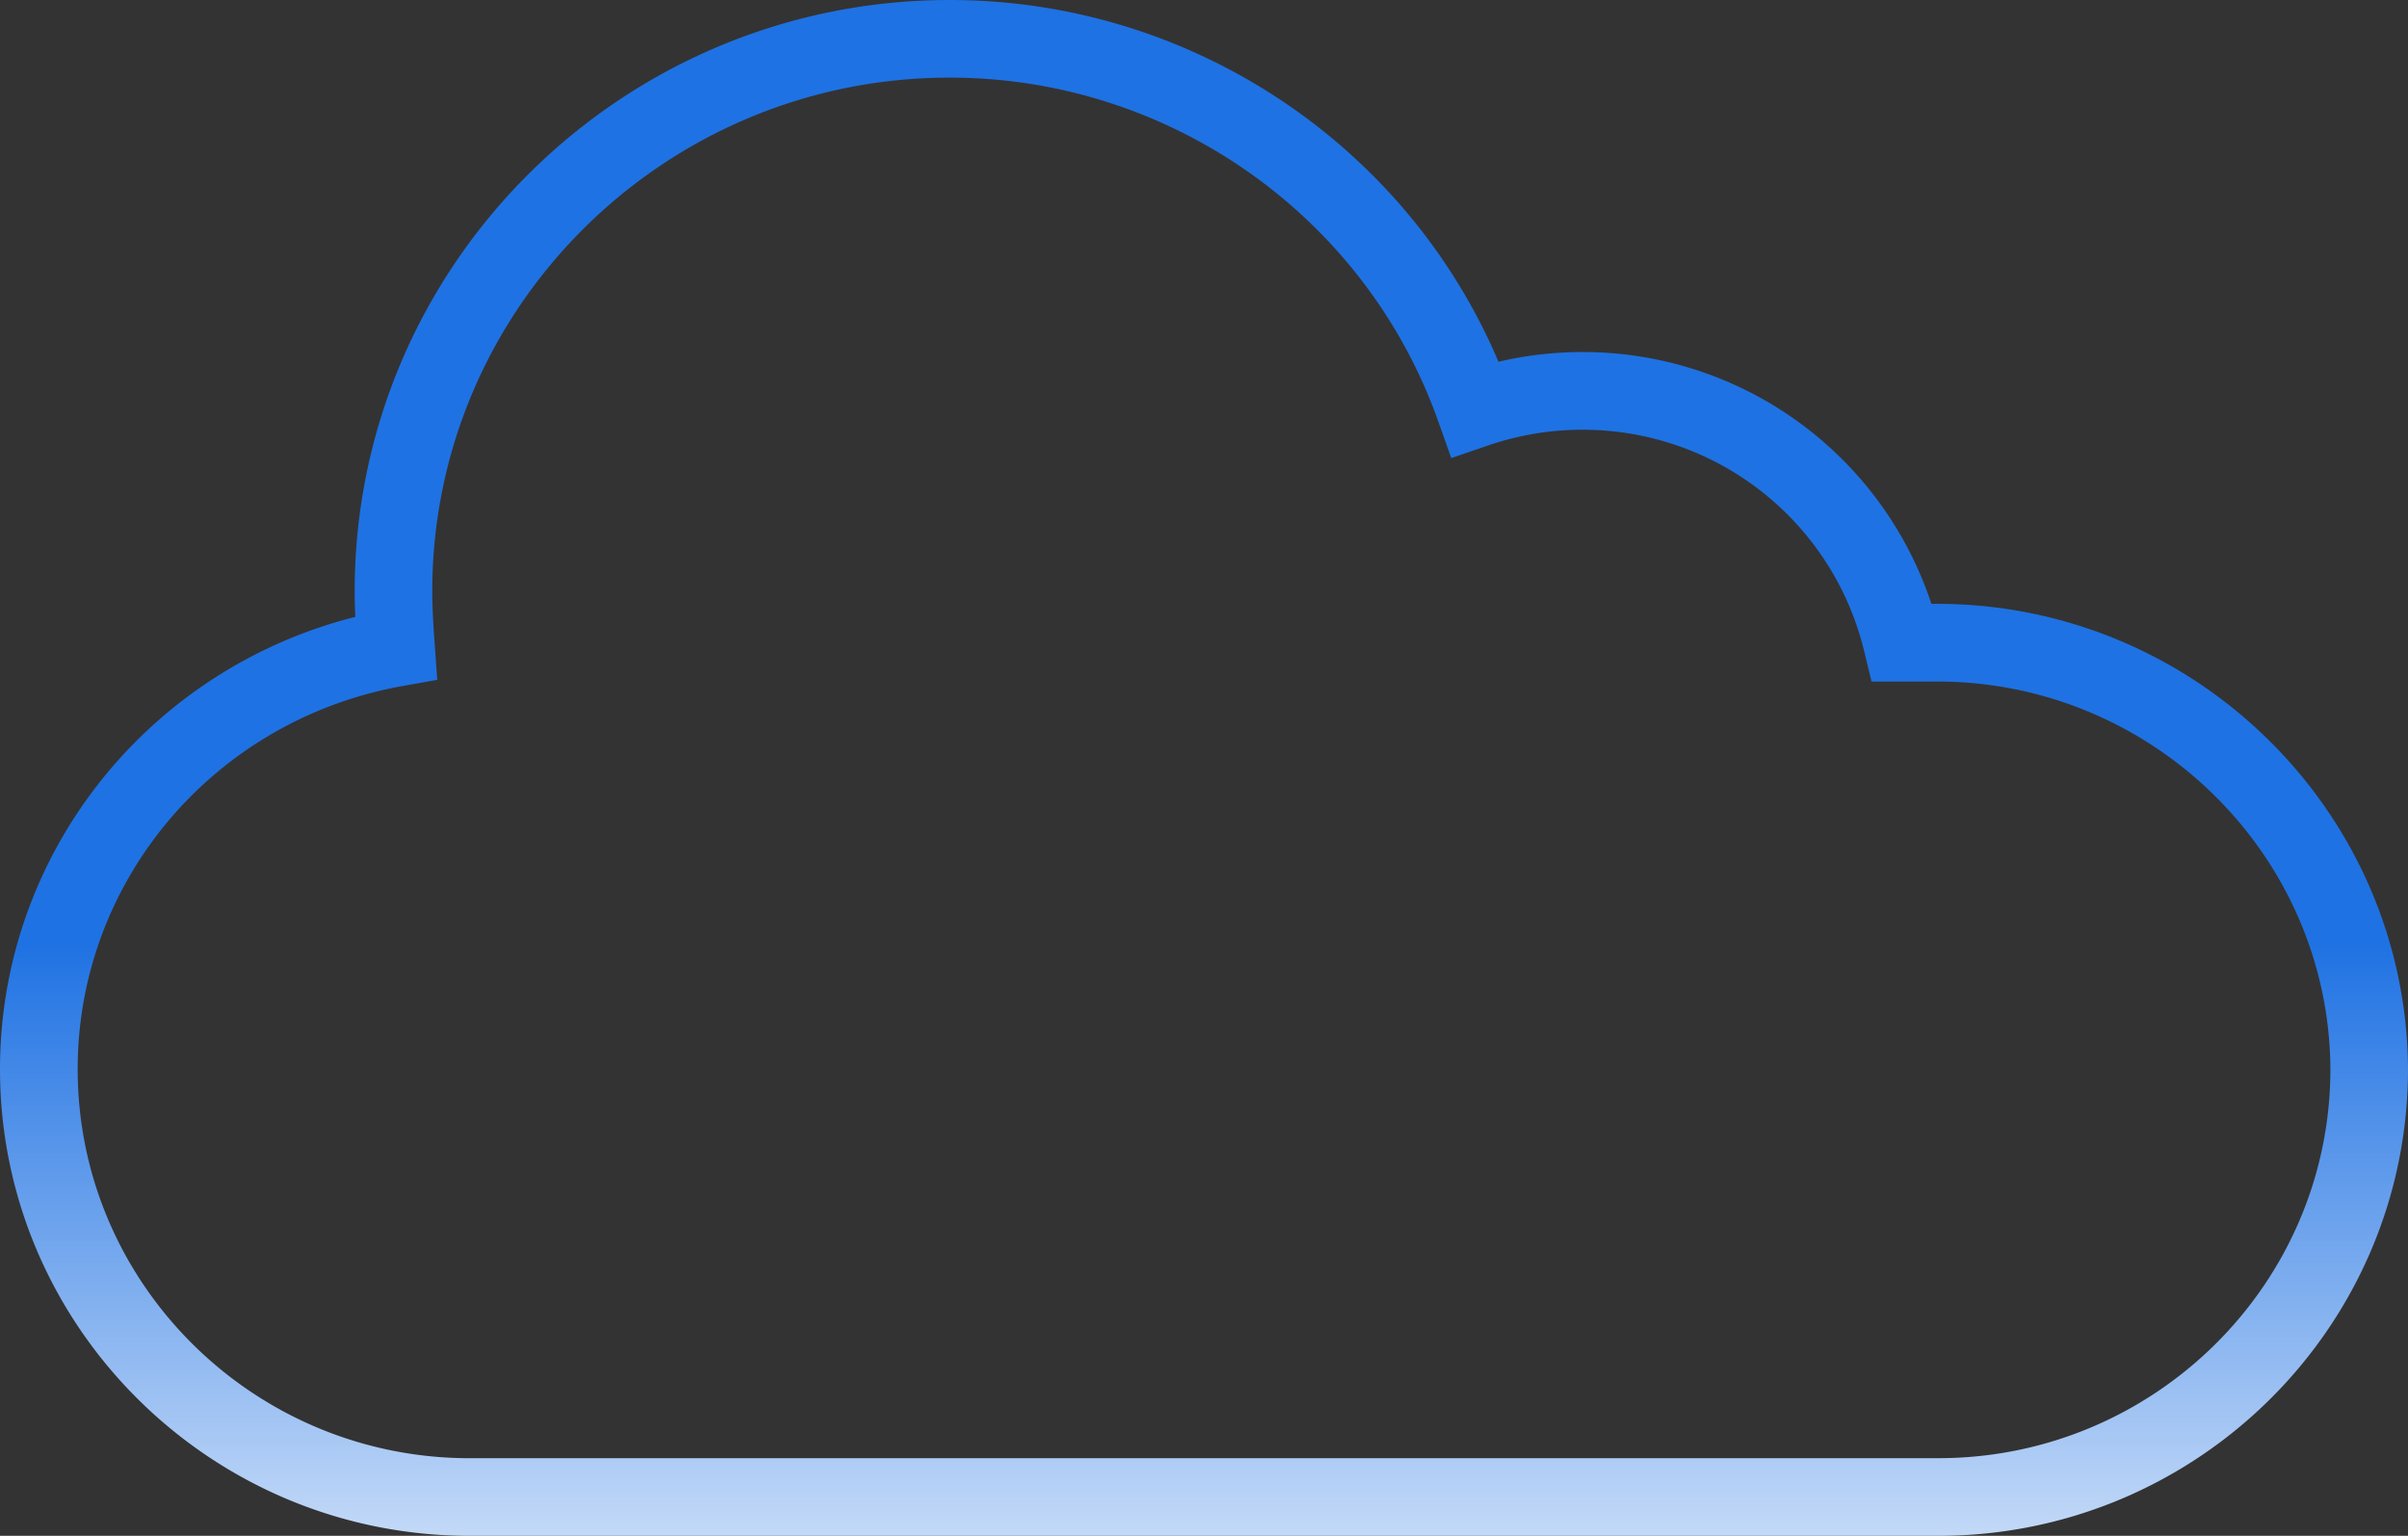
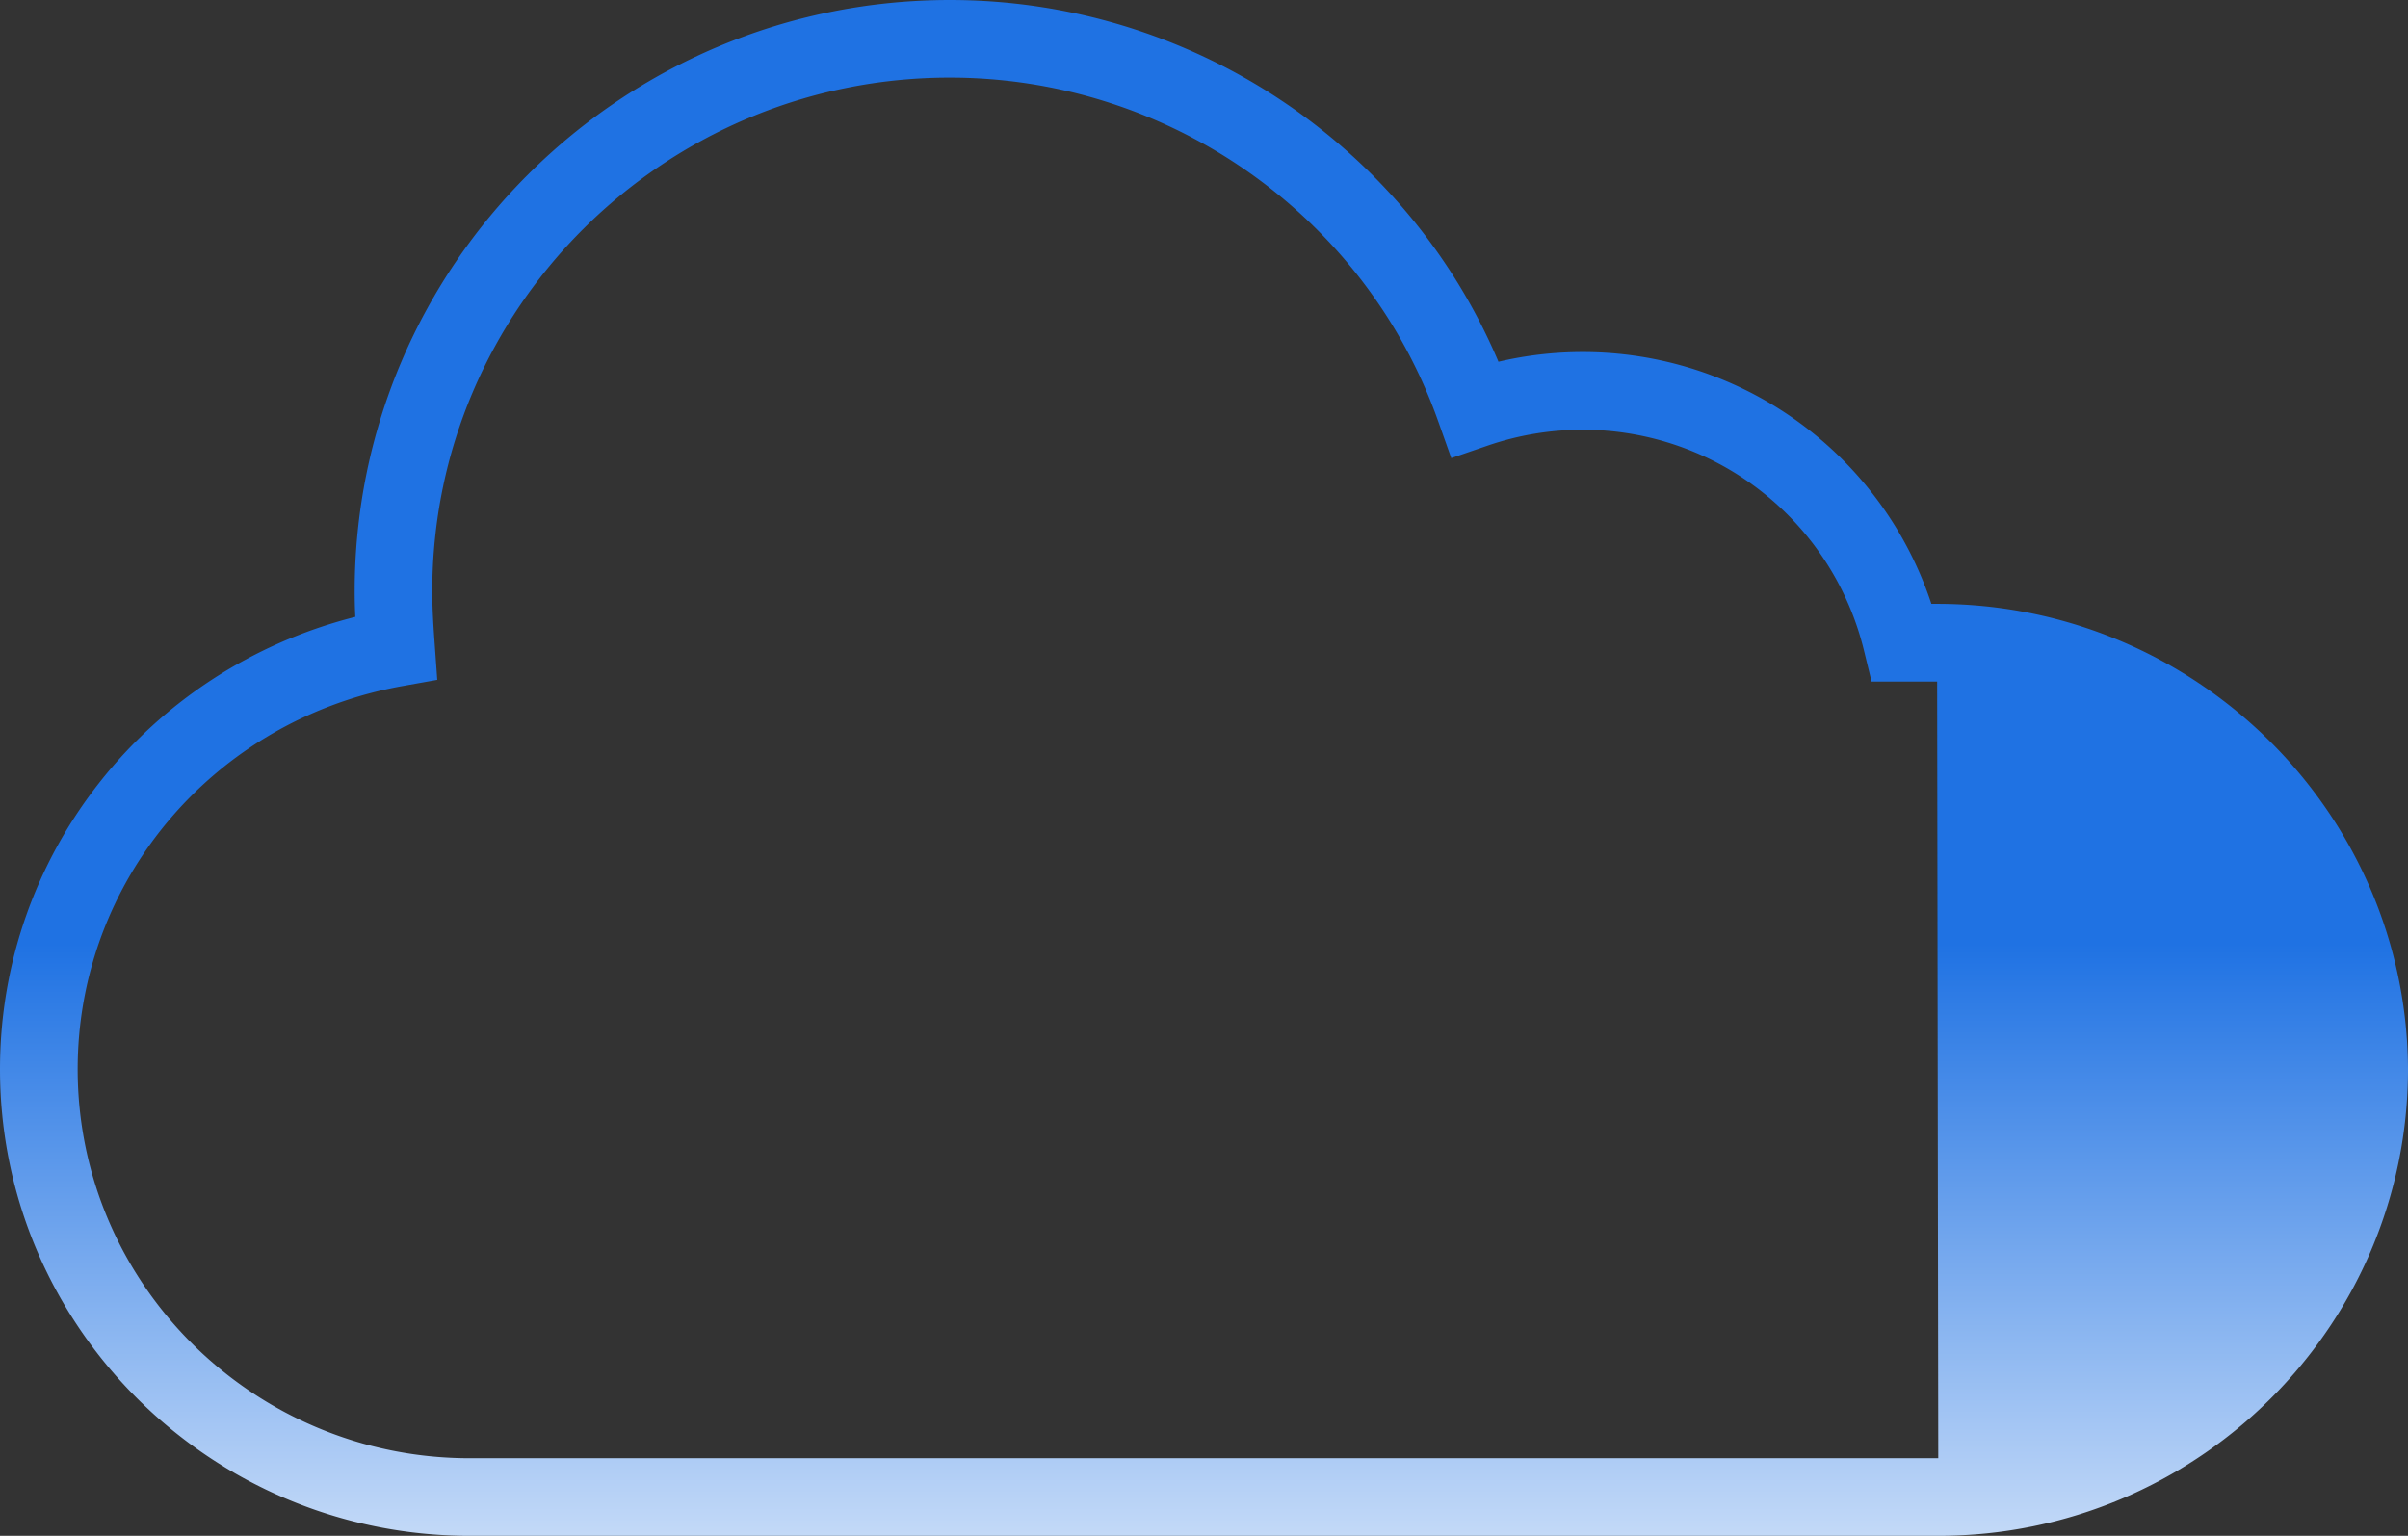
<svg xmlns="http://www.w3.org/2000/svg" width="58" height="37" viewBox="0 0 58 37">
  <rect x="0" y="0" width="58" height="37" fill="#333333" stroke="none" />
  <defs>
    <linearGradient id="a" x1="49.742%" x2="49.742%" y1="0%" y2="114.024%">
      <stop offset="0%" stop-color="#1F72E3" />
      <stop offset="34.077%" stop-color="#1F72E3" />
      <stop offset="53.849%" stop-color="#1F72E3" />
      <stop offset="100%" stop-color="#FFF" />
    </linearGradient>
  </defs>
-   <path fill="url(#a)" fill-rule="nonzero" d="M46.656 14.547h-.136a8.838 8.838 0 0 0-8.403-6.066c-.68 0-1.36.078-2.024.234C33.865 3.466 28.659 0 22.878 0 14.973 0 8.543 6.39 8.543 14.244c0 .205.005.413.015.617C3.549 16.129 0 20.585 0 25.757 0 31.955 5.076 37 11.314 37h35.372C52.924 37 58 31.957 58 25.75c-.036-6.177-5.123-11.203-11.344-11.203zm.03 20.583H11.314c-5.207 0-9.443-4.205-9.443-9.373 0-4.542 3.293-8.423 7.832-9.231l.829-.148-.06-.838c-.03-.415-.06-.855-.06-1.296 0-6.822 5.59-12.374 12.464-12.374 5.288 0 10.017 3.332 11.77 8.292l.31.874.877-.301a7.02 7.02 0 0 1 2.284-.382 6.97 6.97 0 0 1 6.788 5.352l.174.714h1.58c5.195 0 9.446 4.192 9.472 9.34-.002 5.166-4.238 9.37-9.445 9.37z" />
+   <path fill="url(#a)" fill-rule="nonzero" d="M46.656 14.547h-.136a8.838 8.838 0 0 0-8.403-6.066c-.68 0-1.36.078-2.024.234C33.865 3.466 28.659 0 22.878 0 14.973 0 8.543 6.39 8.543 14.244c0 .205.005.413.015.617C3.549 16.129 0 20.585 0 25.757 0 31.955 5.076 37 11.314 37h35.372C52.924 37 58 31.957 58 25.75c-.036-6.177-5.123-11.203-11.344-11.203zm.03 20.583H11.314c-5.207 0-9.443-4.205-9.443-9.373 0-4.542 3.293-8.423 7.832-9.231l.829-.148-.06-.838c-.03-.415-.06-.855-.06-1.296 0-6.822 5.59-12.374 12.464-12.374 5.288 0 10.017 3.332 11.77 8.292l.31.874.877-.301a7.02 7.02 0 0 1 2.284-.382 6.97 6.97 0 0 1 6.788 5.352l.174.714h1.58z" />
</svg>